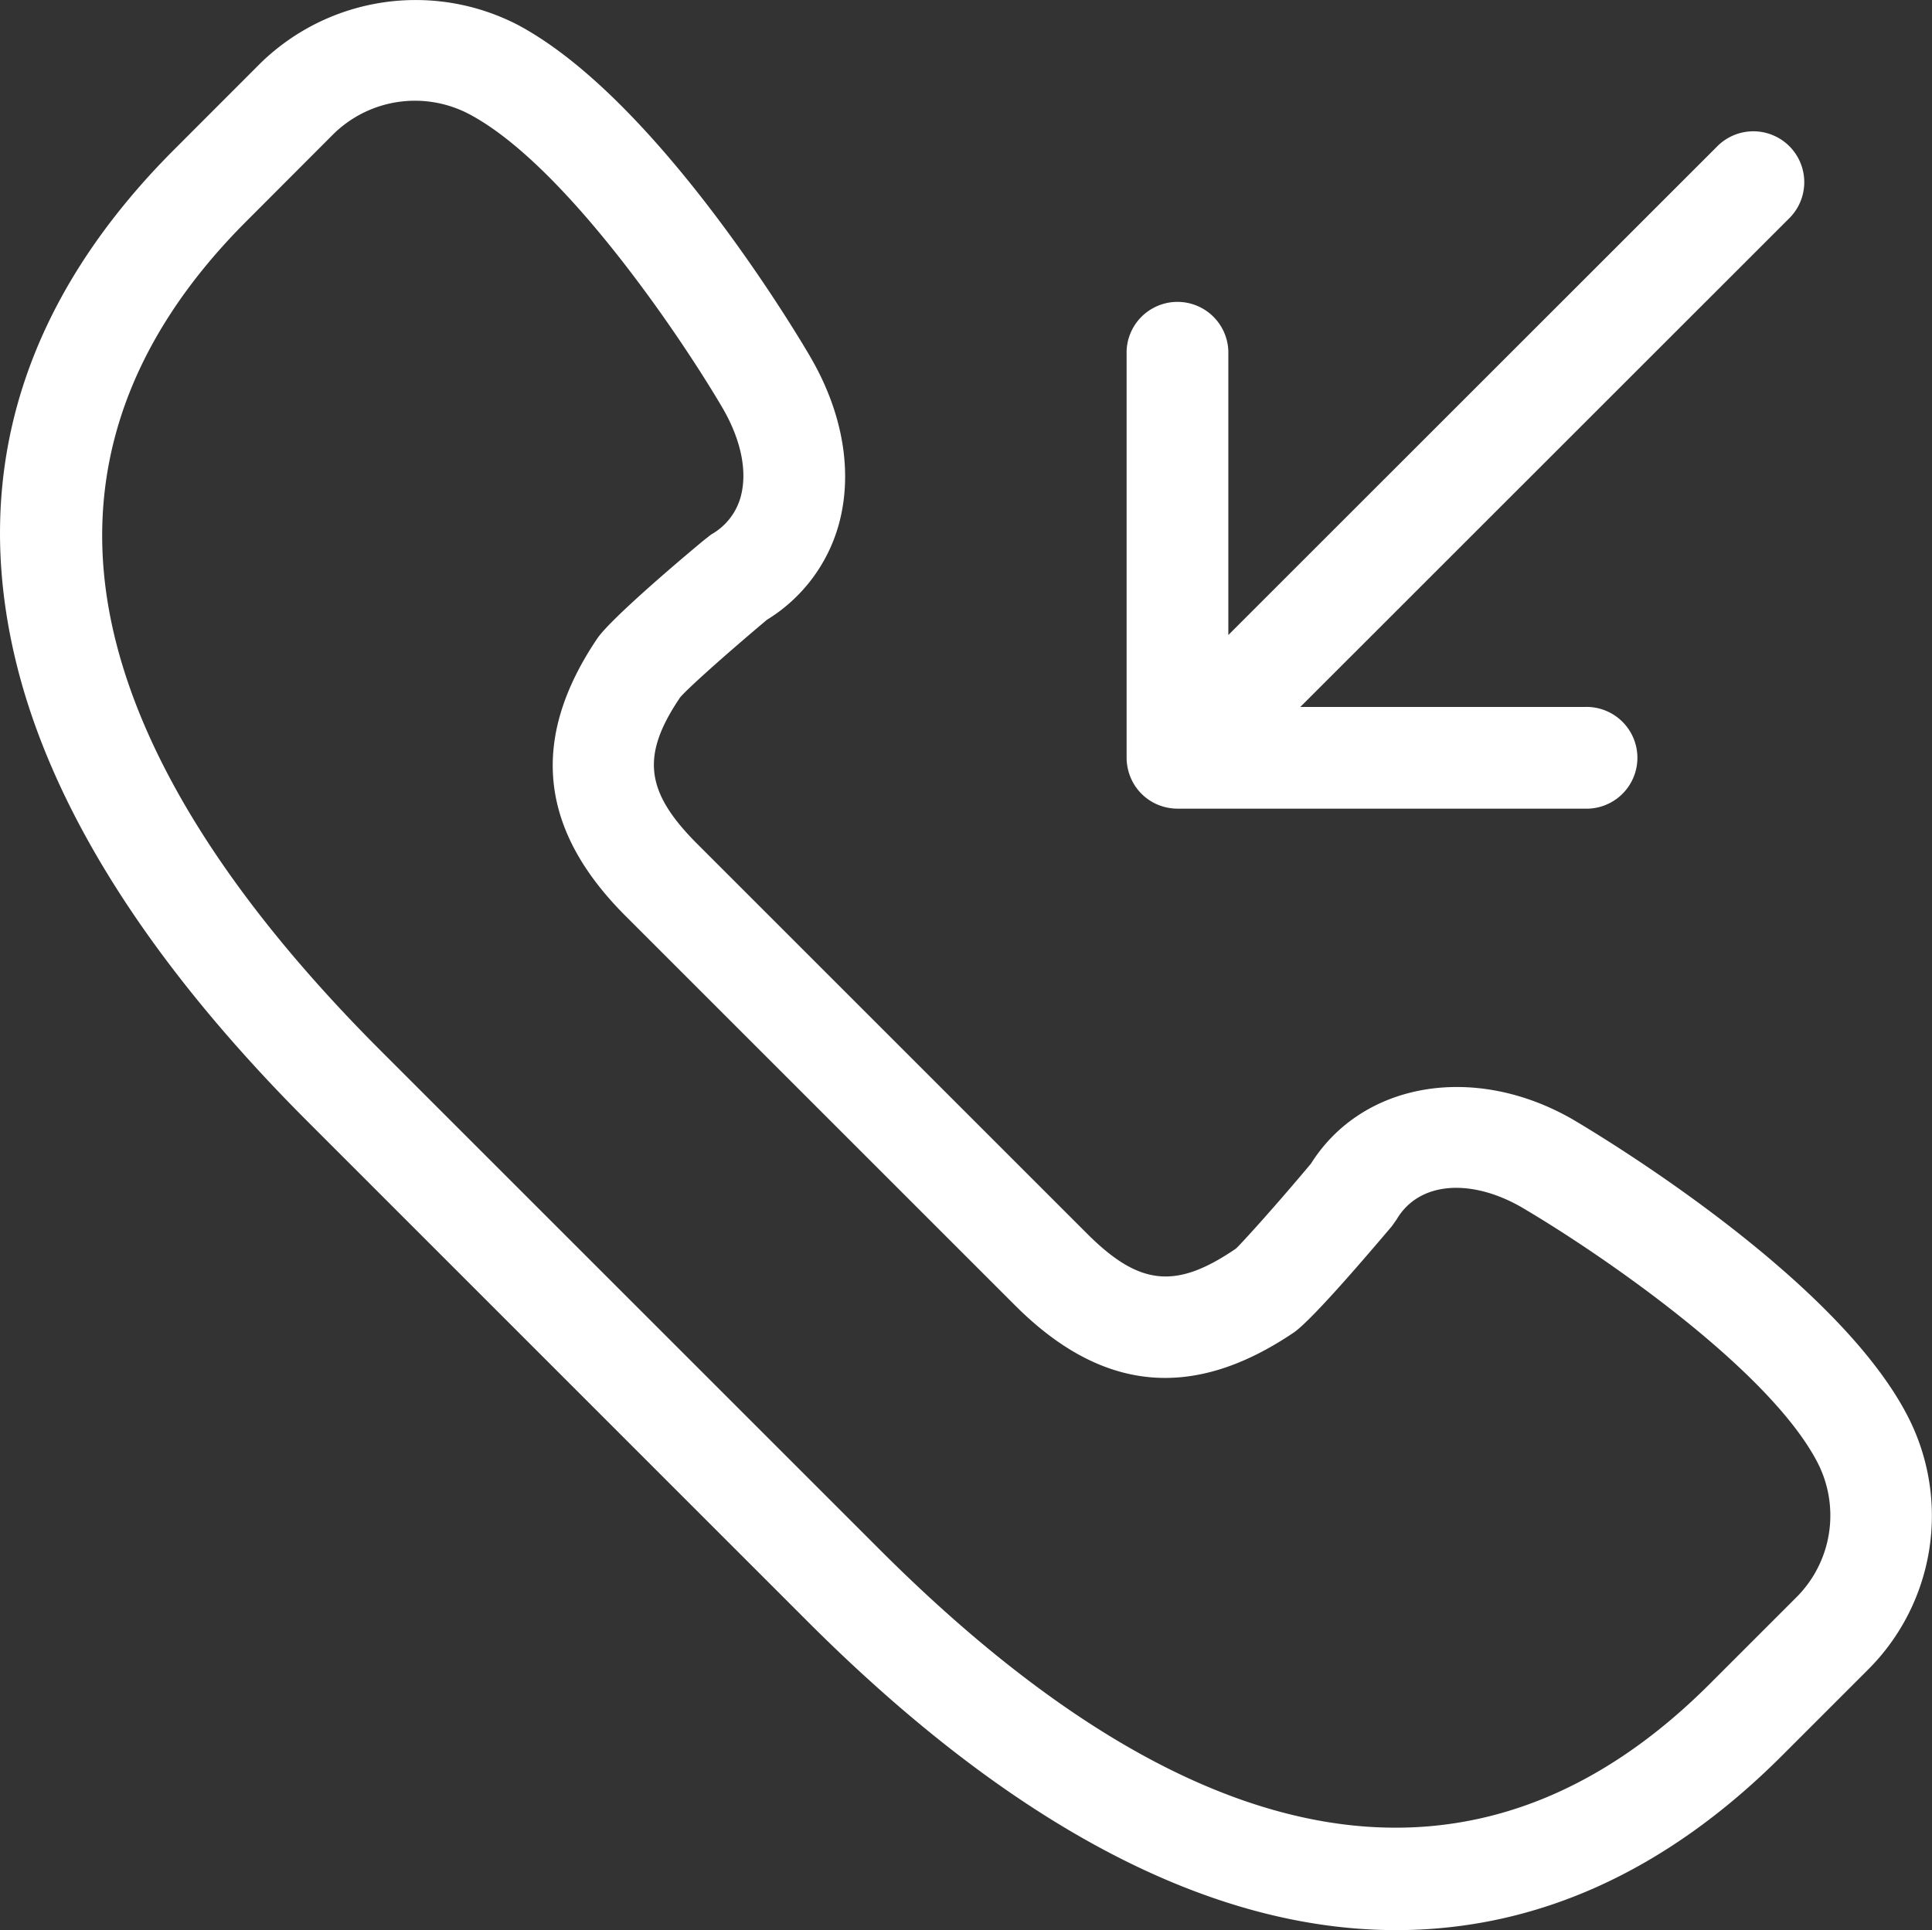
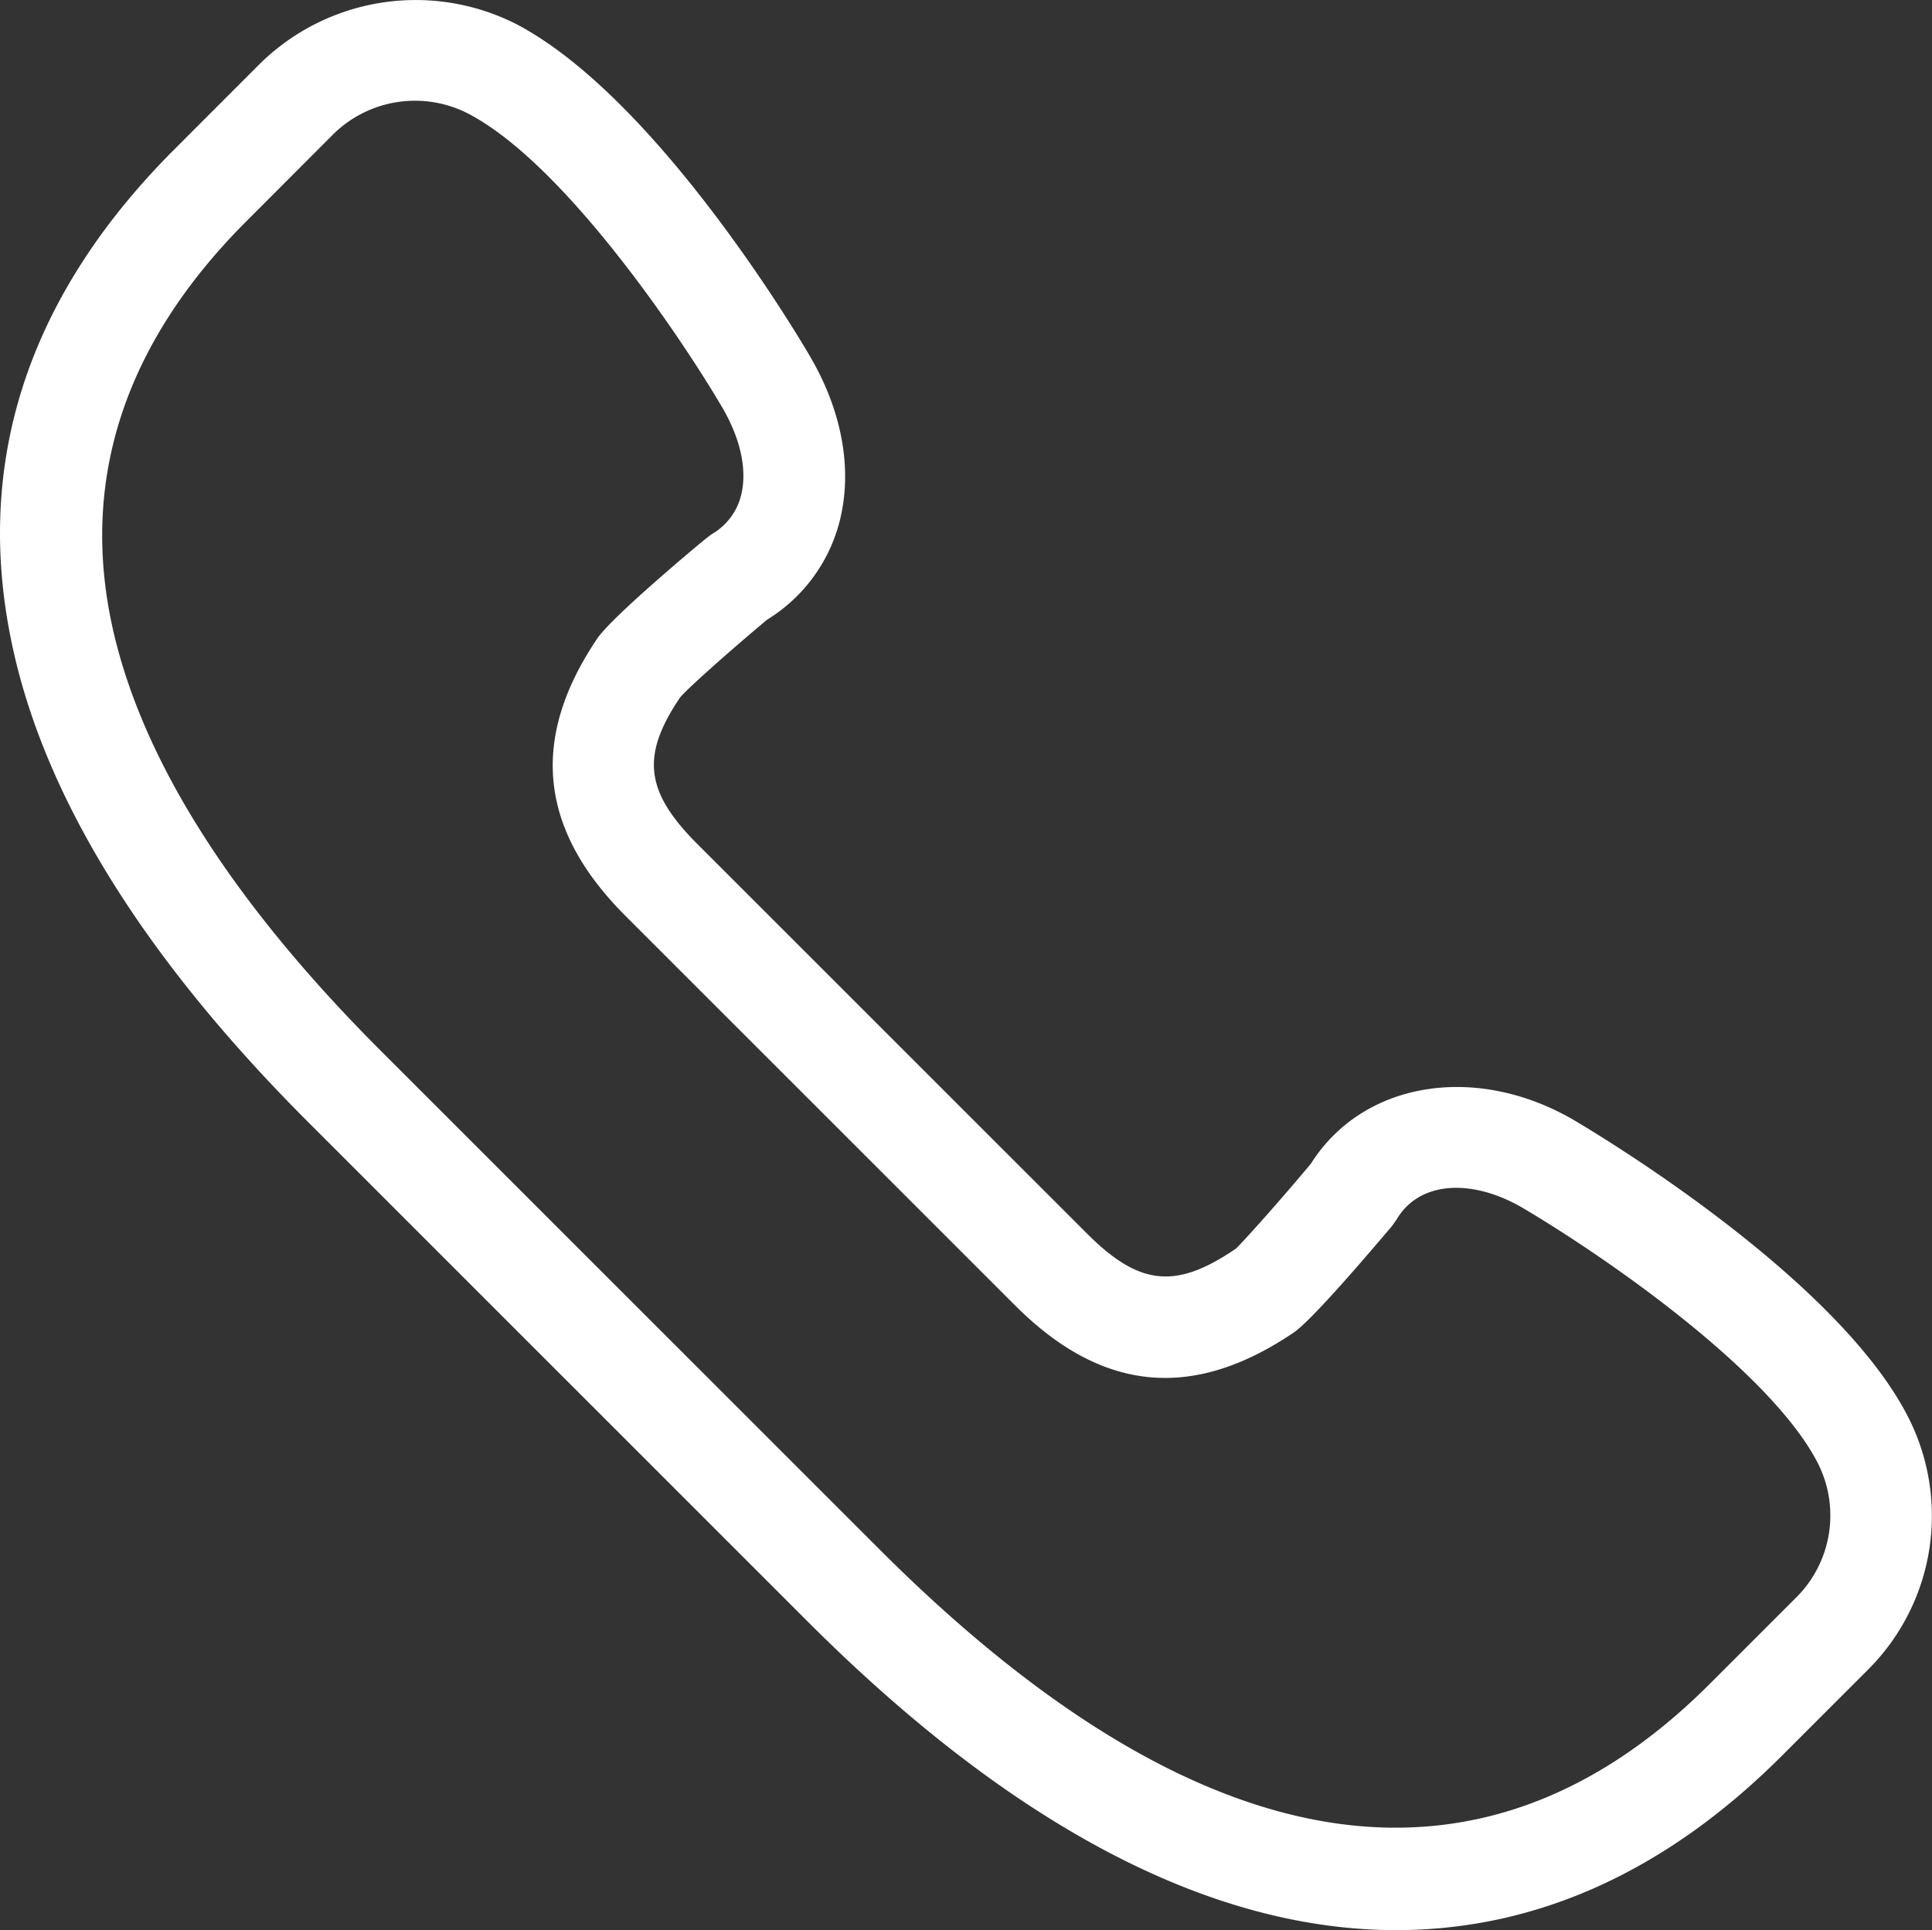
<svg xmlns="http://www.w3.org/2000/svg" viewBox="0 0 257.73 257.54">
  <rect x="0" y="0" width="257.73" height="257.54" fill="#333333" stroke="none" />
  <defs>
    <style>.cls-1{fill:#fff;}</style>
  </defs>
  <g id="Layer_2" data-name="Layer 2">
    <g id="Layer_1-2" data-name="Layer 1">
      <path class="cls-1" d="M254.31,188.62c-9.78-18.49-41.06-37.24-44.67-39.35-13.06-7.42-27.92-4.86-34.76,6-5.23,6.24-9.41,10.79-10,11.33-8,5.47-12.87,5-19.87-2l-52-52c-7-7-7.49-11.83-2.29-19.53.81-1,5.58-5.32,11.59-10.37A21.73,21.73,0,0,0,111.89,70c1.89-6.85.61-14.69-3.63-22.1C107.45,46.45,88.13,13.41,69,3.28A29.65,29.65,0,0,0,34.77,8.41L23.29,19.9C3.36,39.82-3.83,62.53,1.92,87.41c4.62,20,17.84,41,39.29,62.41l66.55,66.56c27.32,27.31,53.73,41.16,78.48,41.16,18.7,0,36-7.81,51.44-23.24l11.48-11.48A29,29,0,0,0,254.31,188.62Zm-14.75,24.59-11.48,11.48c-30.75,30.76-68.46,24.34-110.72-17.92L50.81,140.22C31.19,120.6,19.19,101.8,15.15,84.35c-4.63-20,1.34-38.46,17.74-54.85L44.37,18a15.52,15.52,0,0,1,18.26-2.75C75.7,22.19,91.52,46.05,96.5,54.63c2.4,4.21,3.22,8.36,2.3,11.69a8.27,8.27,0,0,1-3.93,5L94,72C92,73.64,81.88,82.14,79.74,85.1c-9.08,13.4-7.87,25.53,3.68,37.09l52,52c11.56,11.56,23.7,12.77,37.26,3.55,2.69-1.95,10.6-11.31,13-14.13l.62-.88c3-5.12,9.93-5.49,16.6-1.69,10.8,6.34,32.94,21.59,39.47,33.94A15.43,15.43,0,0,1,239.56,213.21Z" />
-       <path class="cls-1" d="M154.47,107.38a6.87,6.87,0,0,0,2.61.52h54.3a6.79,6.79,0,1,0,0-13.57H173.46L238.81,29a6.79,6.79,0,0,0-9.6-9.6L163.86,84.73V46.81a6.79,6.79,0,0,0-13.57,0v54.3a6.93,6.93,0,0,0,.52,2.6A6.75,6.75,0,0,0,154.47,107.38Z" />
    </g>
  </g>
</svg>